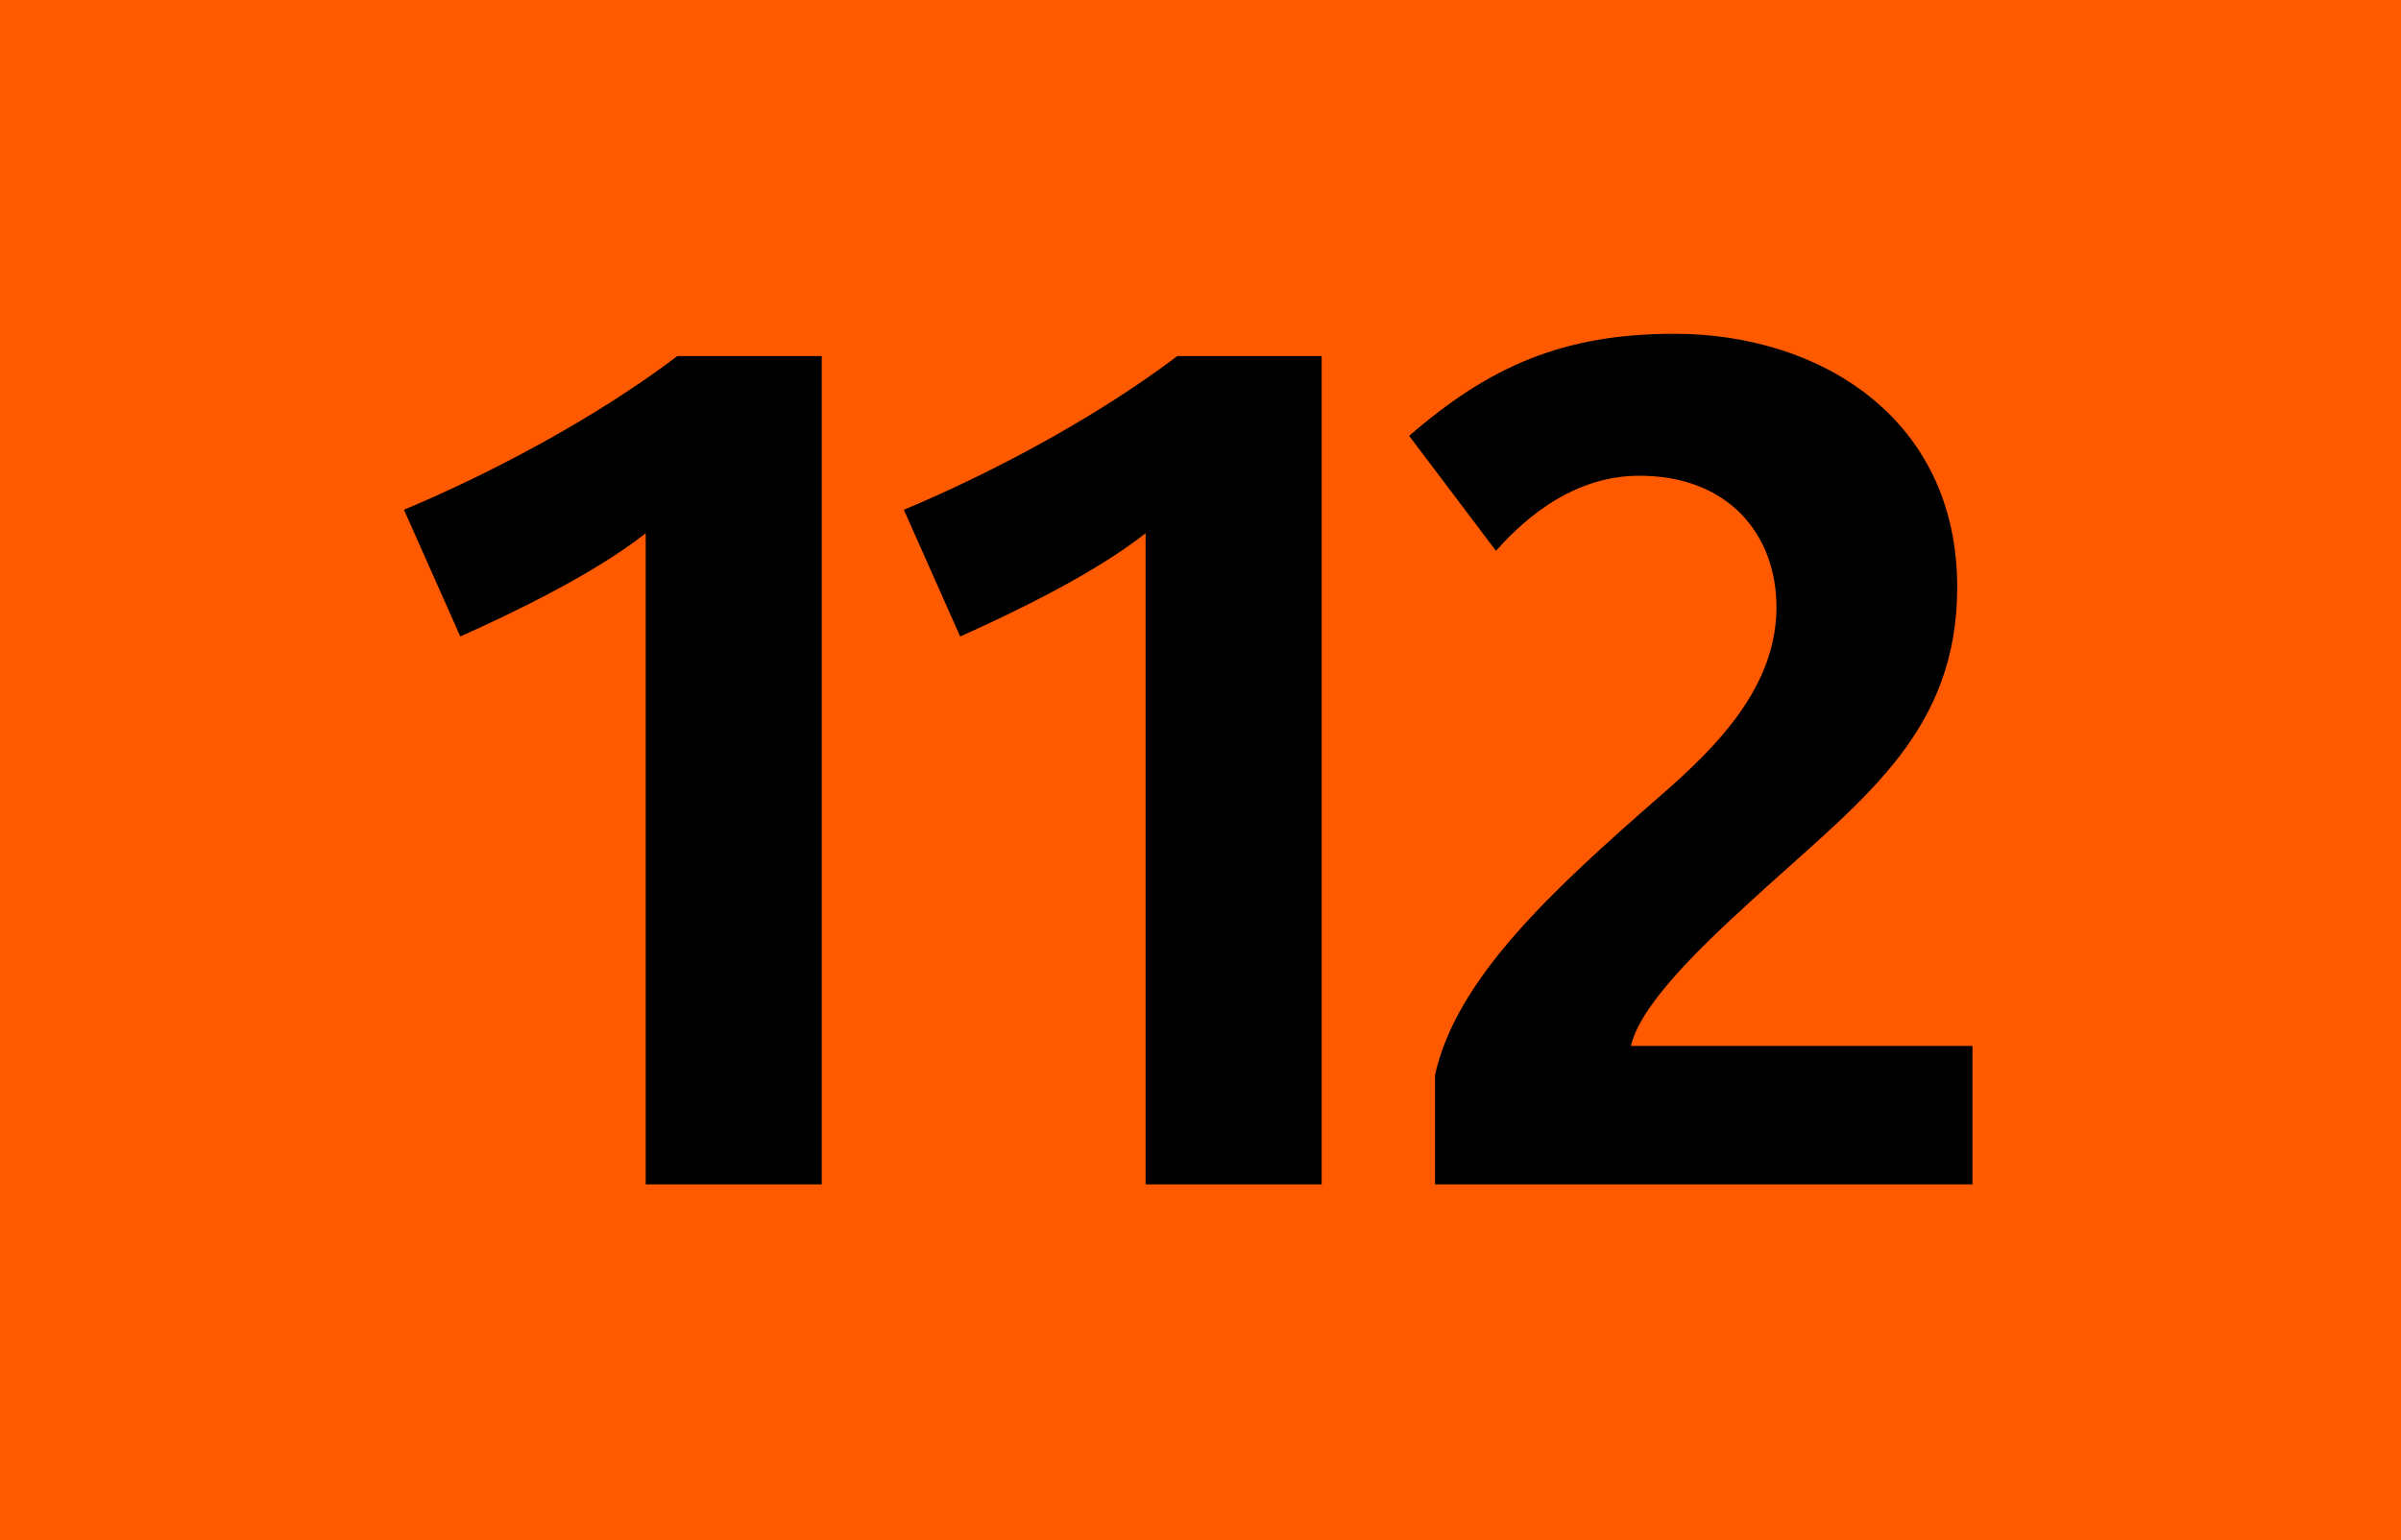
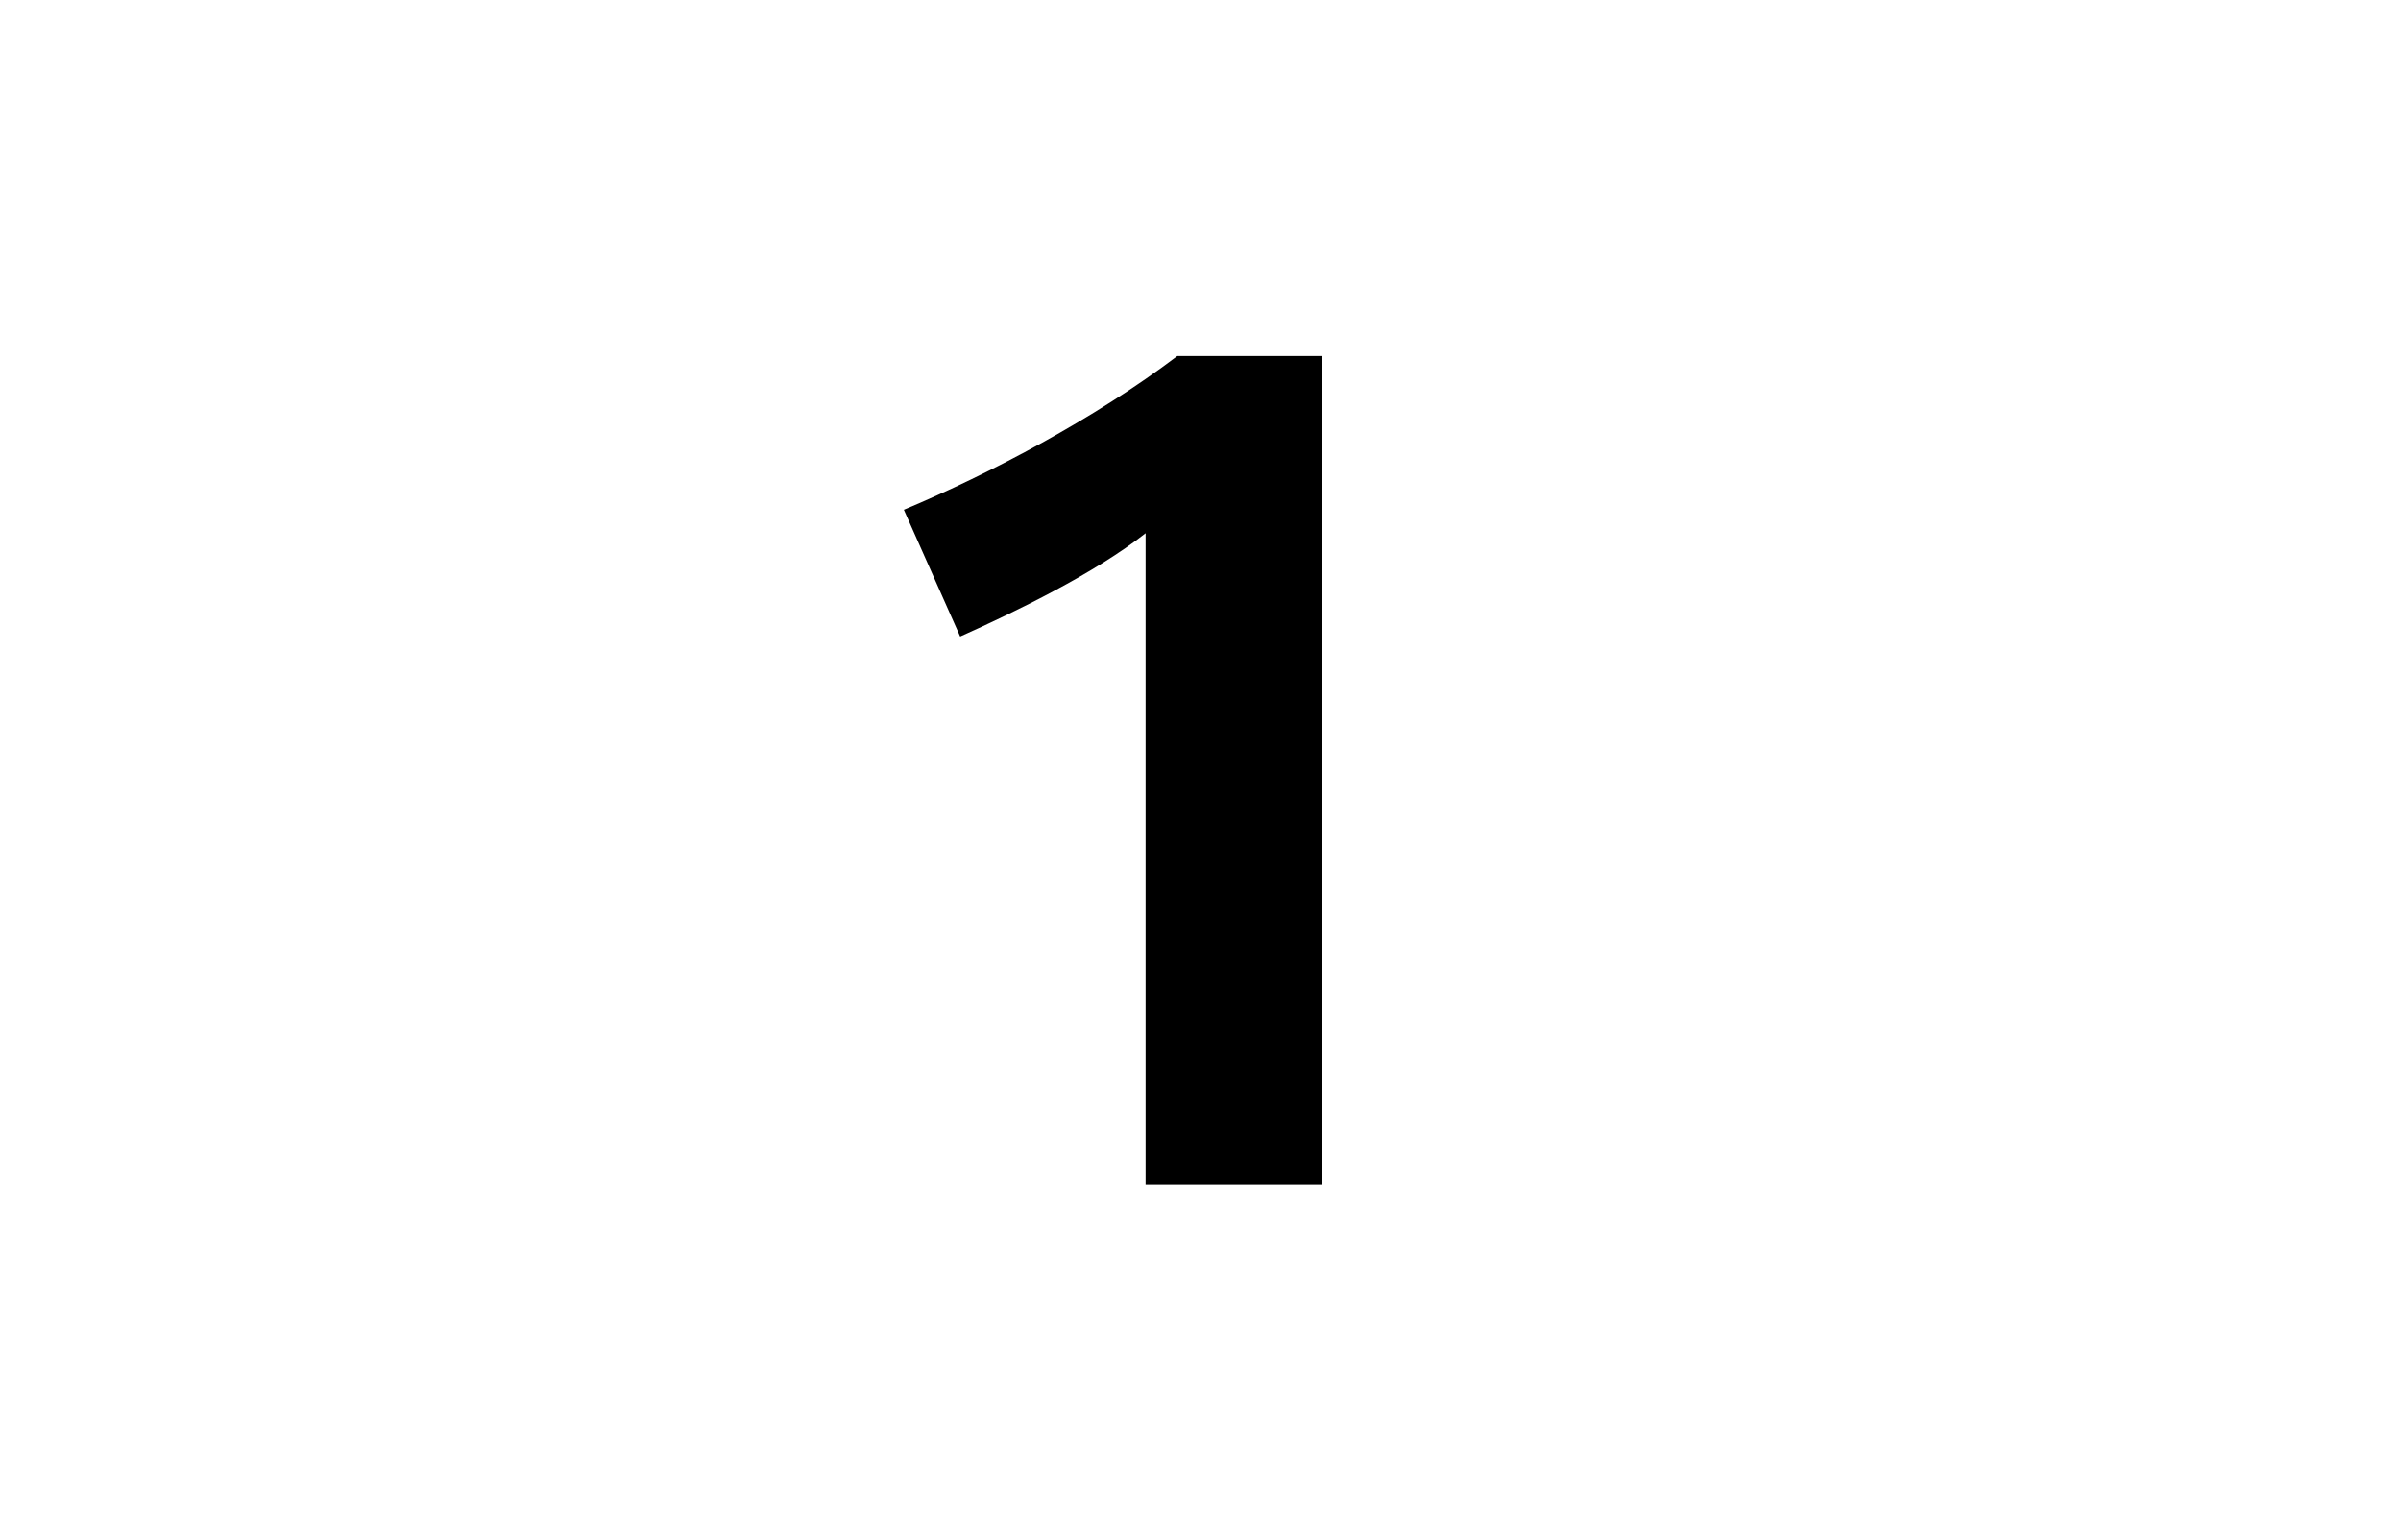
<svg xmlns="http://www.w3.org/2000/svg" version="1.2" baseProfile="tiny" id="Calque_1" x="0px" y="0px" viewBox="0 0 120 77" overflow="scroll" xml:space="preserve">
-   <rect fill-rule="evenodd" fill="#FF5A00" width="120" height="77" />
  <g>
-     <path d="M32.272,59.212V26.659C29.75,28.653,25.762,30.588,23.005,31.82l-2.815-6.335 C24.53,23.667,29.75,20.91,33.856,17.802h7.214v41.41H32.272z" />
    <path d="M57.256,59.212V26.659c-2.522,1.994-6.51,3.93-9.267,5.162l-2.815-6.335 c4.34-1.818,9.561-4.575,13.667-7.684h7.214v41.41H57.256z" />
-     <path d="M71.719,59.212v-5.455c1.055-4.81,5.807-9.209,11.32-14.019 c2.756-2.404,5.748-5.396,5.748-9.385c0-3.578-2.347-6.569-6.863-6.569 c-3.637,0-6.158,2.64-7.156,3.754l-4.34-5.748 c3.988-3.46,7.684-5.103,13.256-5.103c7.273,0,14.136,4.223,14.136,12.669 c0,7.098-4.517,10.441-9.502,14.957c-2.111,1.936-6.276,5.572-6.804,7.978h17.068 v6.921H71.719z" />
  </g>
  <g> </g>
</svg>